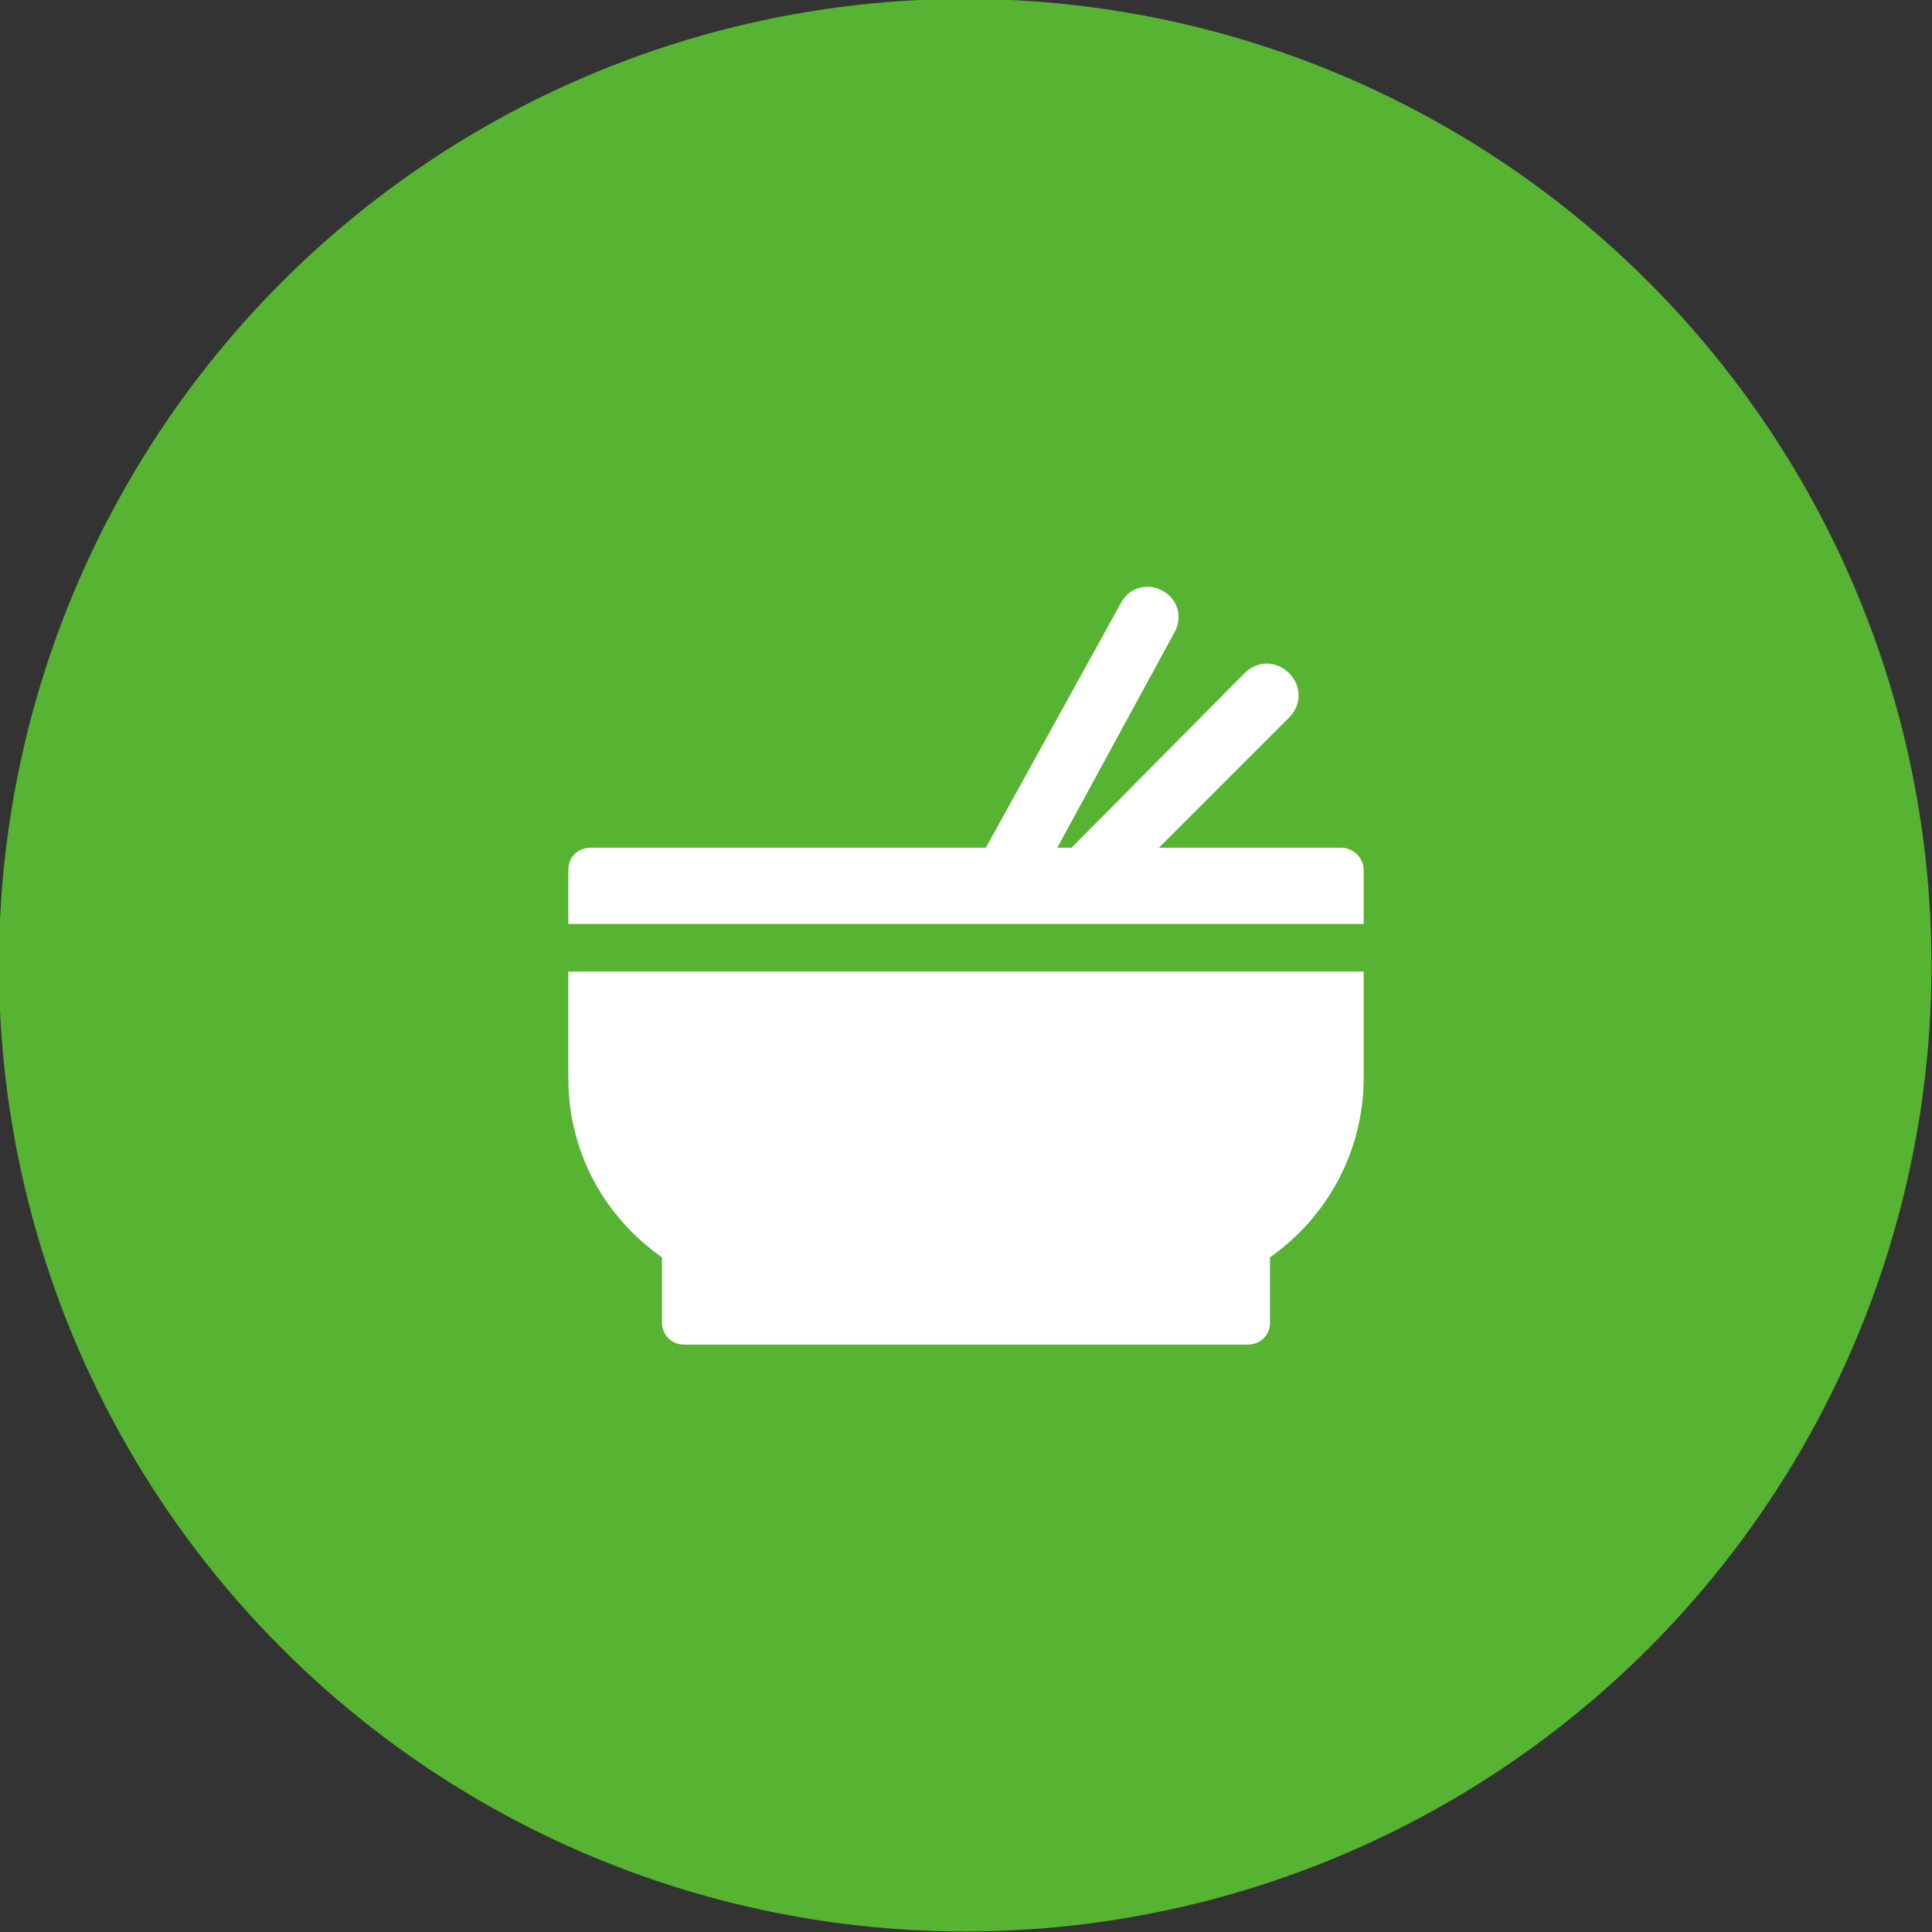
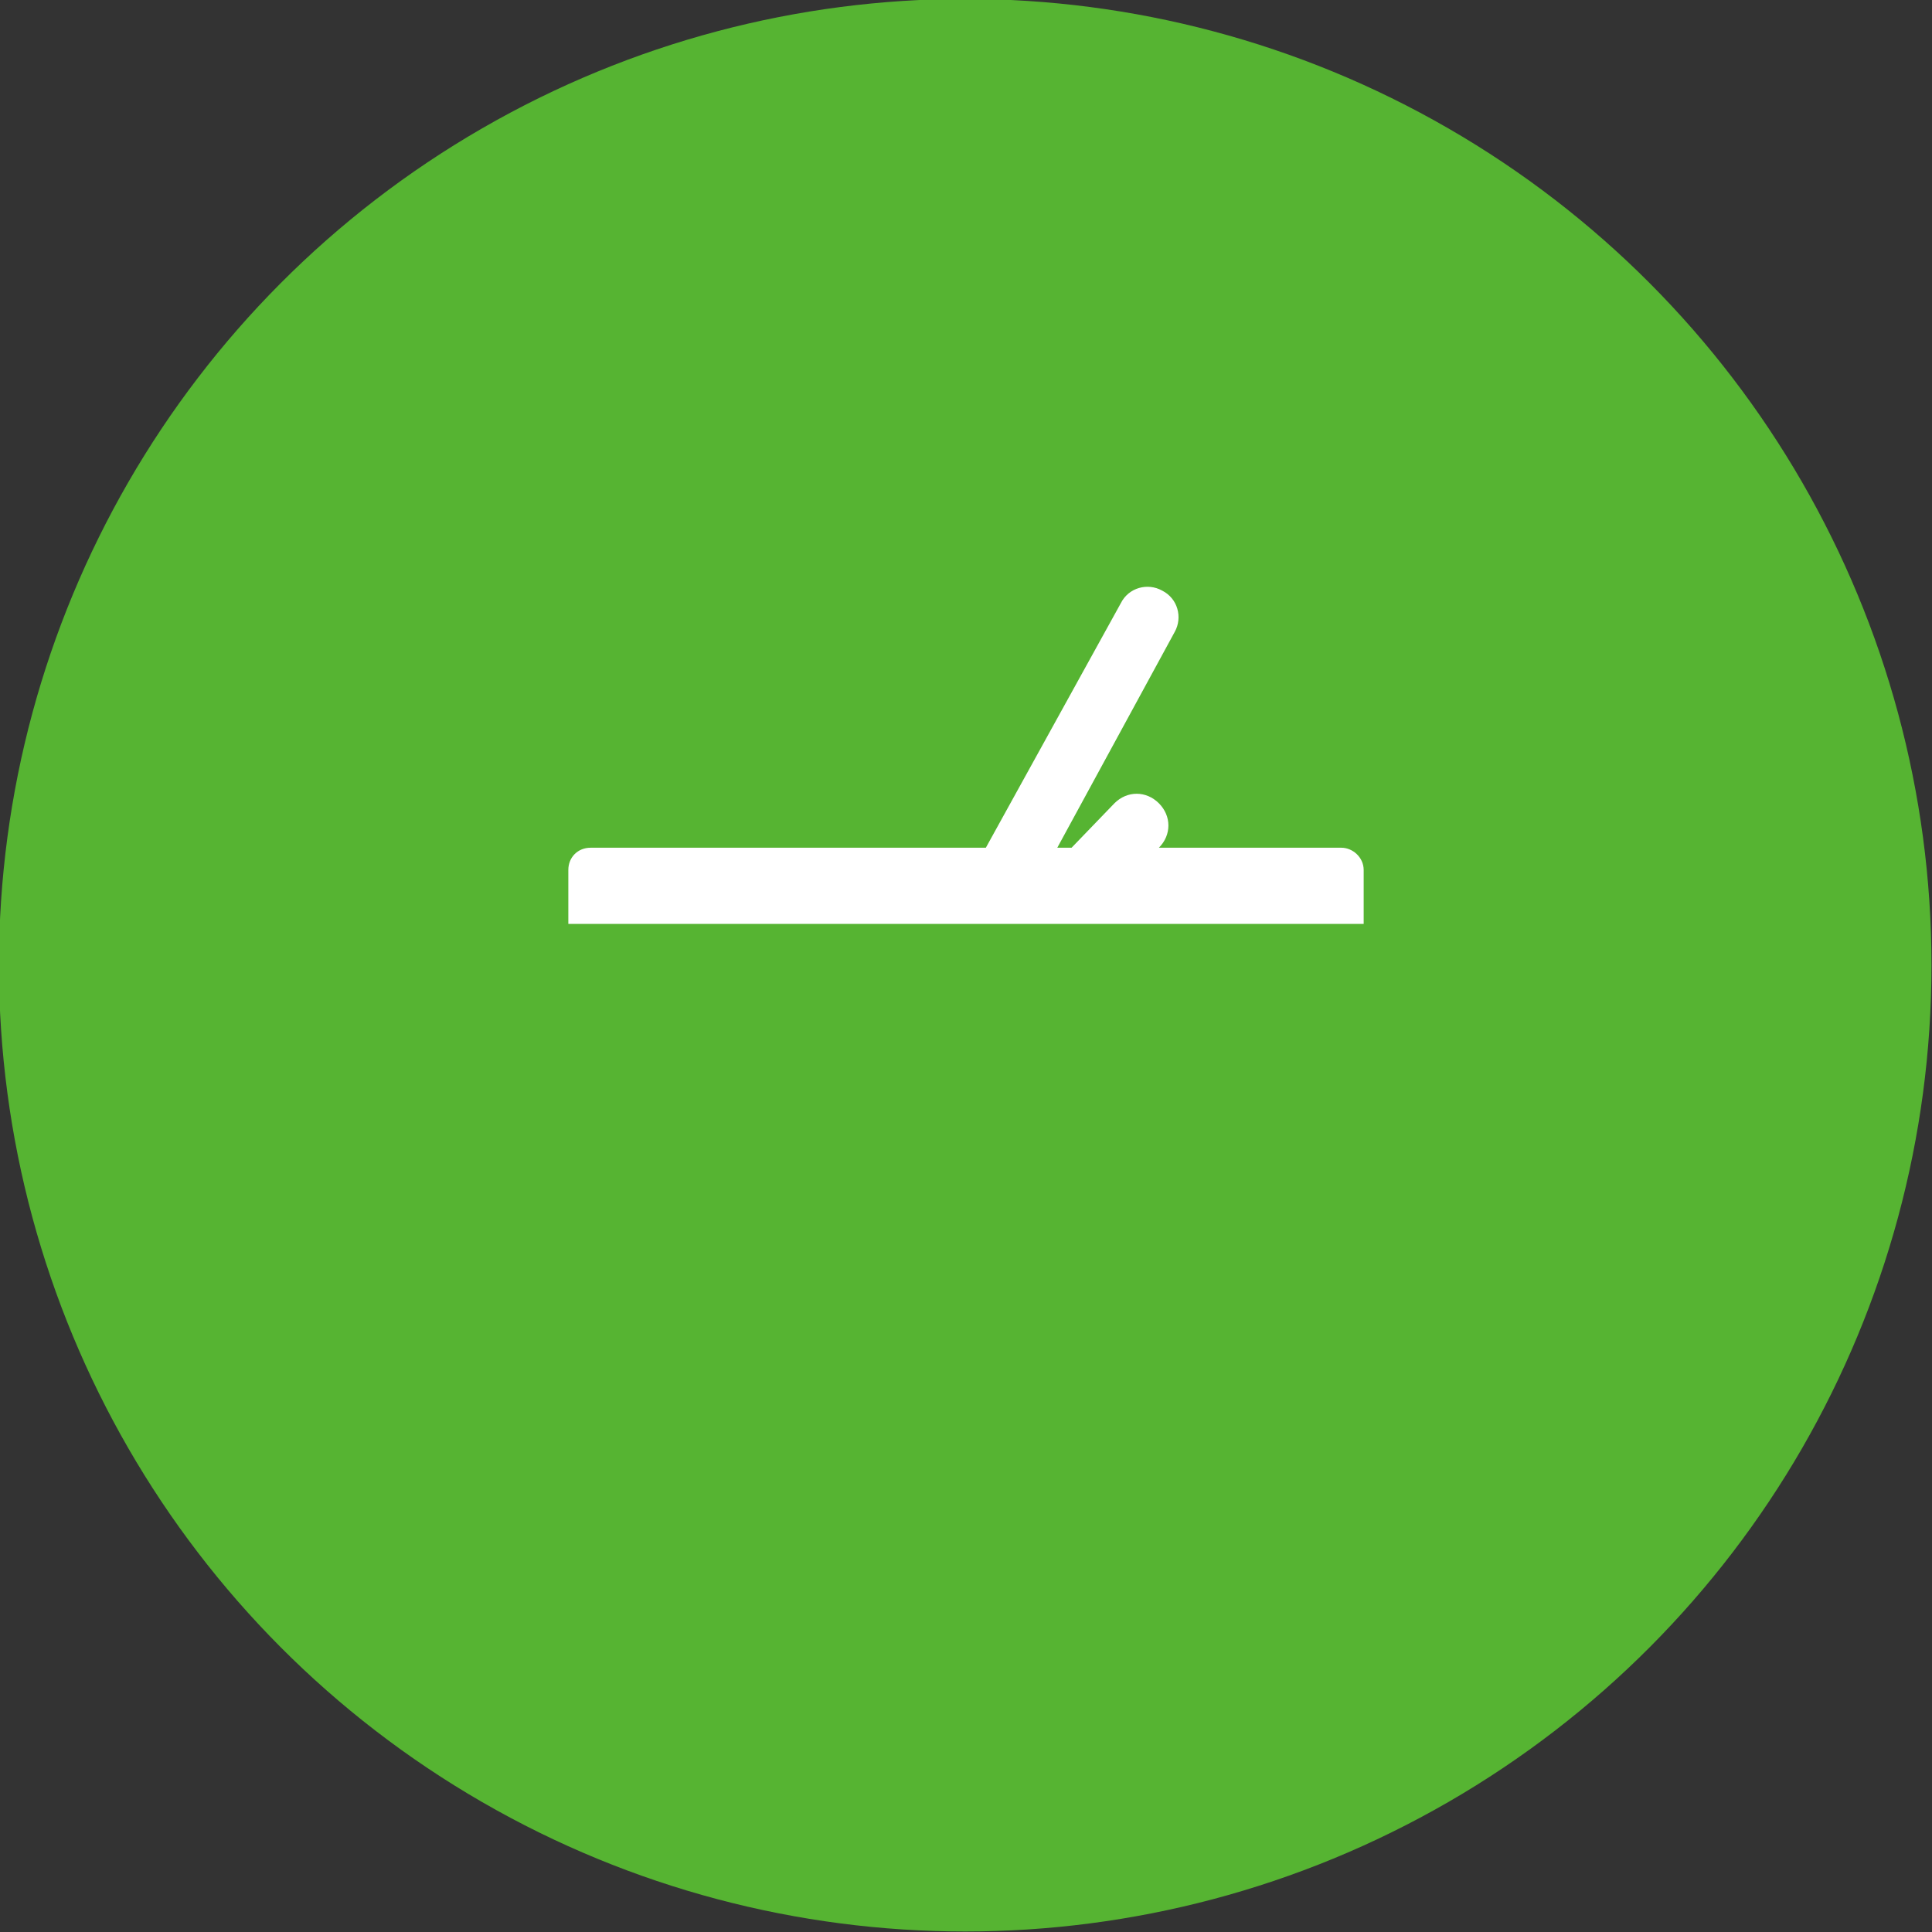
<svg xmlns="http://www.w3.org/2000/svg" version="1.1" id="레이어_1" x="0px" y="0px" viewBox="0 0 121.7 121.7" style="enable-background:new 0 0 121.7 121.7;" xml:space="preserve">
  <rect x="0" y="0" width="121.7" height="121.7" fill="#333333" stroke="none" />
  <style type="text/css">
	.st0{fill:#56B432;}
	.st1{fill:none;stroke:#B5B5B6;stroke-width:6.135;stroke-miterlimit:10;}
	.st2{fill:#56B432;stroke:#56B432;stroke-width:6.135;stroke-miterlimit:10;}
	.st3{fill:#FFFFFF;}
	.st4{fill:#B5B5B6;}
</style>
  <g>
    <circle class="st2" cx="60.8" cy="60.8" r="57.8" />
    <g>
-       <path class="st3" d="M84.5,53.4H73l8.2-8.2c0.8-0.8,0.8-2,0-2.8c-0.8-0.8-2-0.8-2.8,0L67.5,53.4h-0.9L74,39.8    c0.5-0.9,0.2-2.1-0.8-2.6c-0.9-0.5-2.1-0.2-2.6,0.8l-8.5,15.4H37.2c-0.8,0-1.4,0.6-1.4,1.4v3.4h50.1v-3.4    C85.9,54,85.2,53.4,84.5,53.4z" />
-       <path class="st3" d="M35.8,67.9c0,4.6,2.2,8.7,5.9,11.3v4.1c0,0.8,0.6,1.4,1.4,1.4h35.5c0.8,0,1.4-0.6,1.4-1.4v-4.1    c3.7-2.6,5.9-6.8,5.9-11.3v-6.7H35.8V67.9z" />
+       <path class="st3" d="M84.5,53.4H73c0.8-0.8,0.8-2,0-2.8c-0.8-0.8-2-0.8-2.8,0L67.5,53.4h-0.9L74,39.8    c0.5-0.9,0.2-2.1-0.8-2.6c-0.9-0.5-2.1-0.2-2.6,0.8l-8.5,15.4H37.2c-0.8,0-1.4,0.6-1.4,1.4v3.4h50.1v-3.4    C85.9,54,85.2,53.4,84.5,53.4z" />
    </g>
  </g>
</svg>